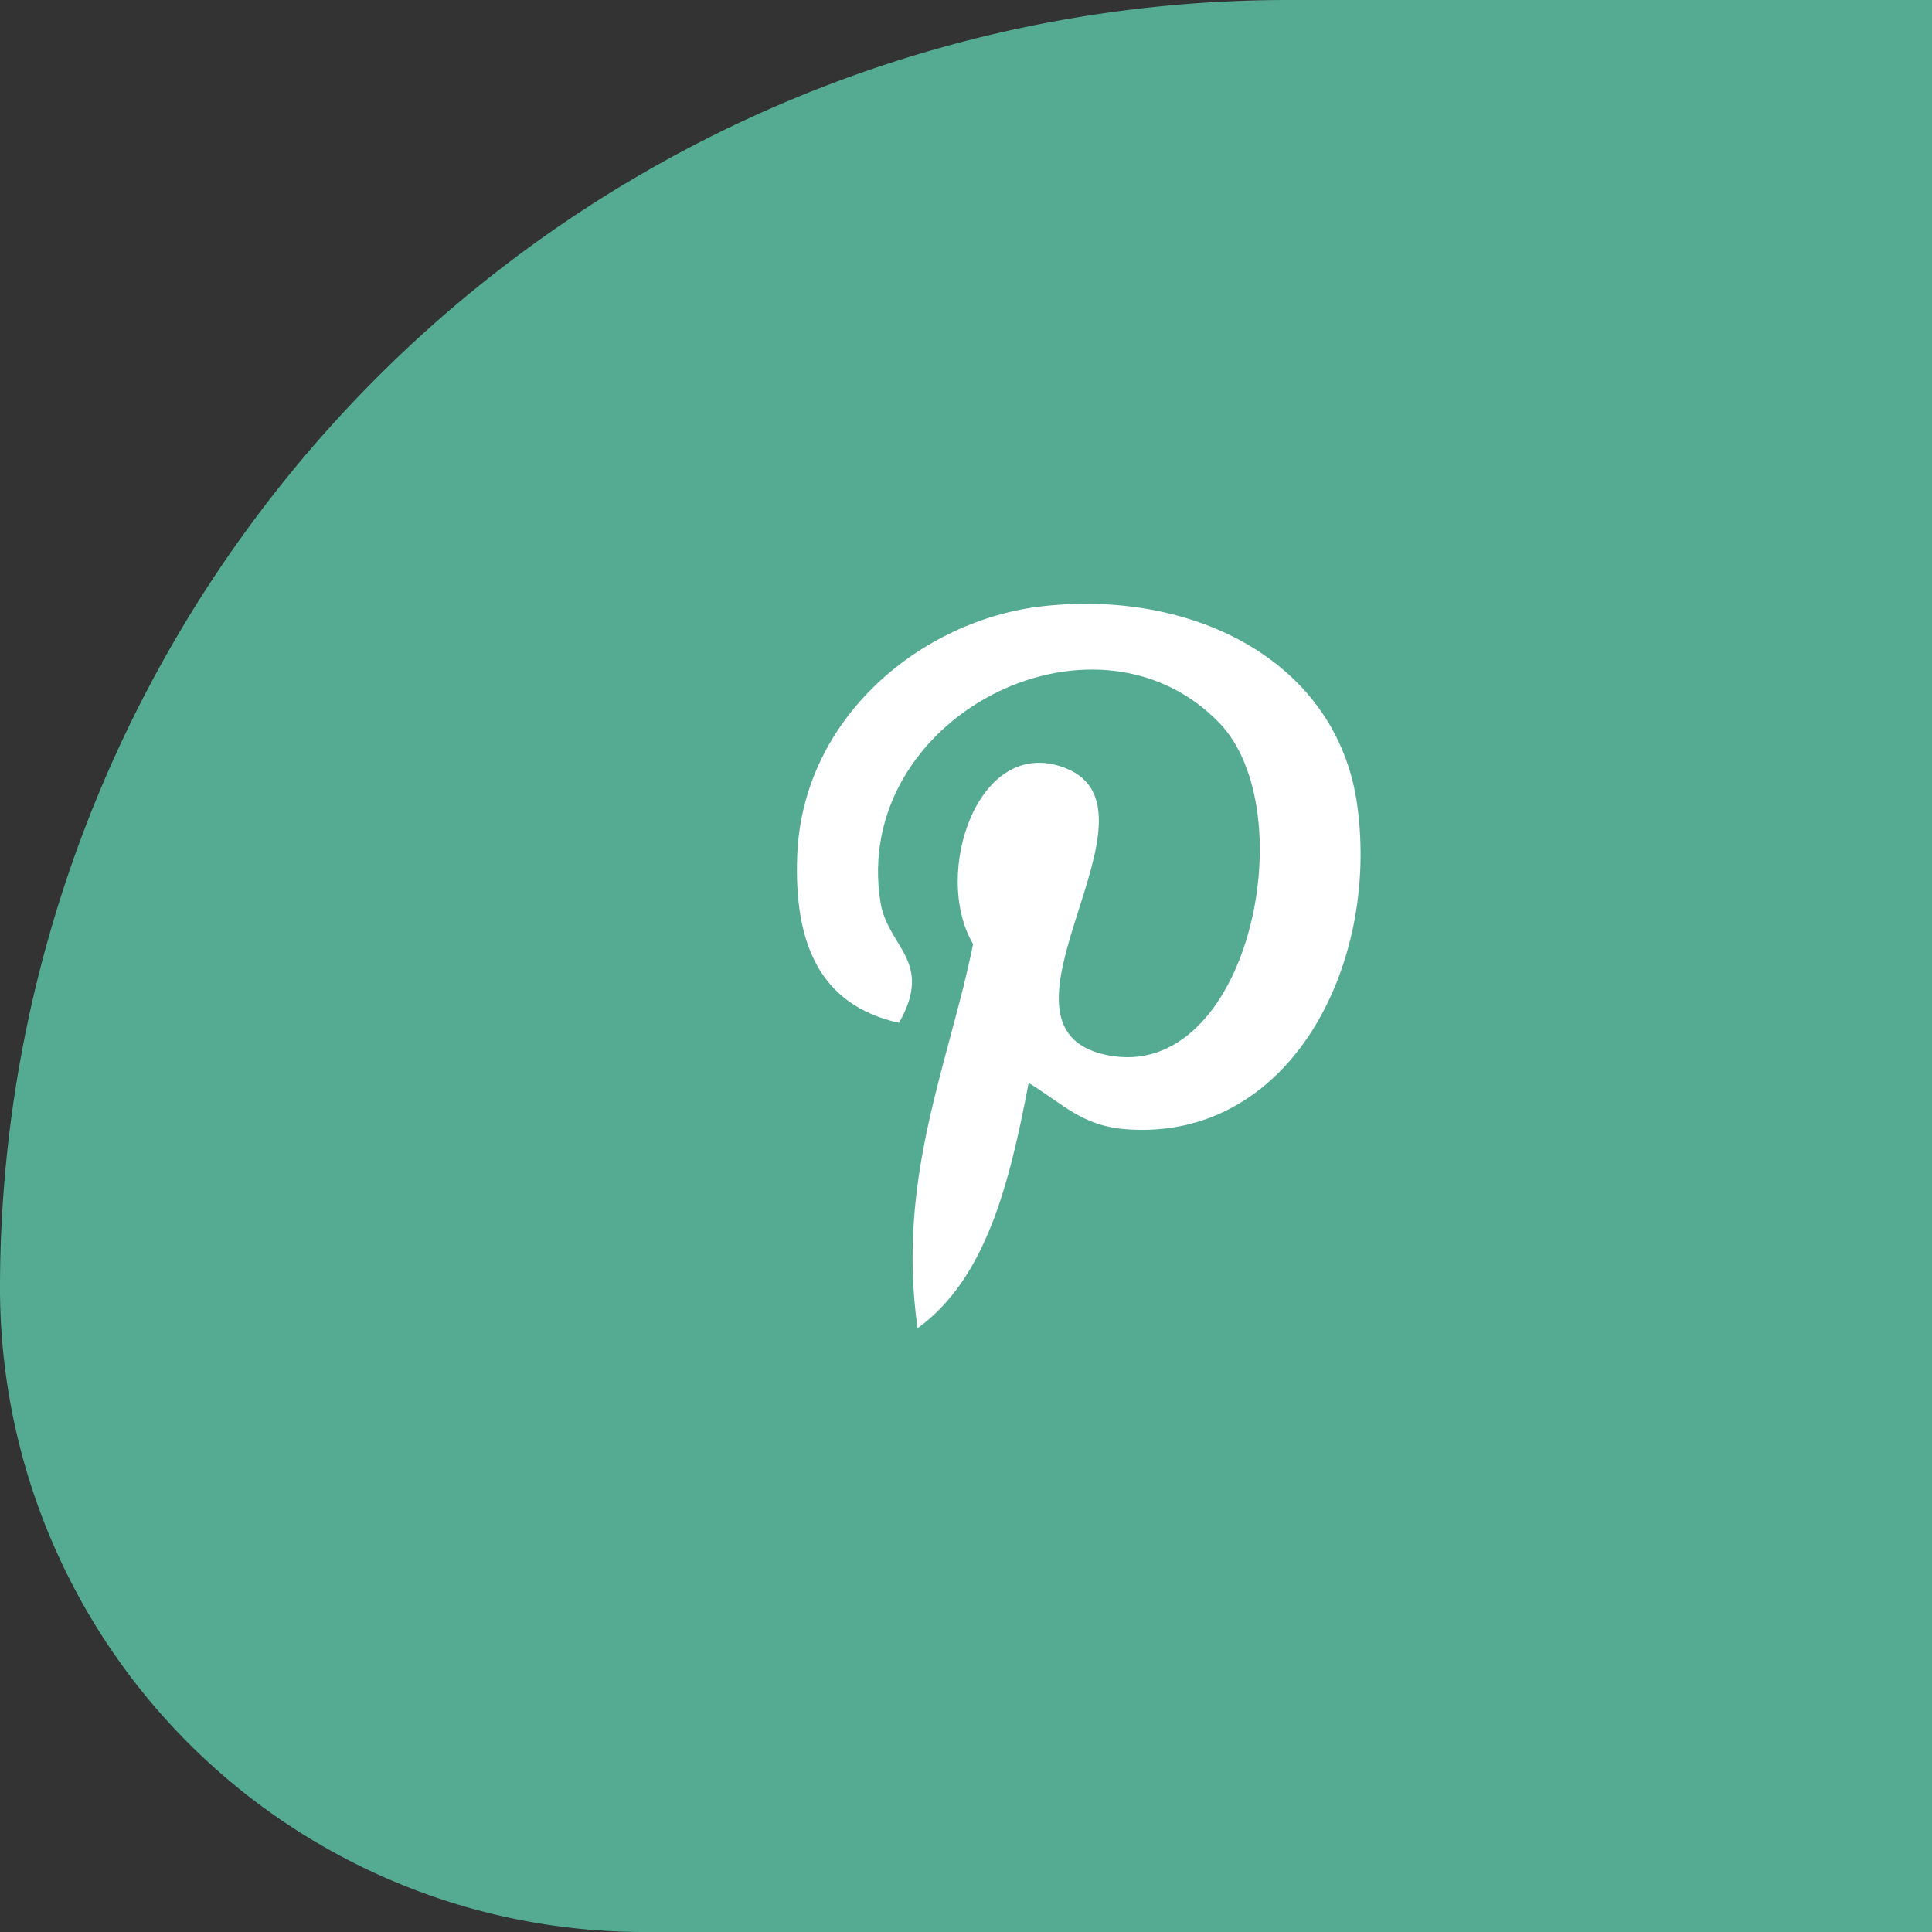
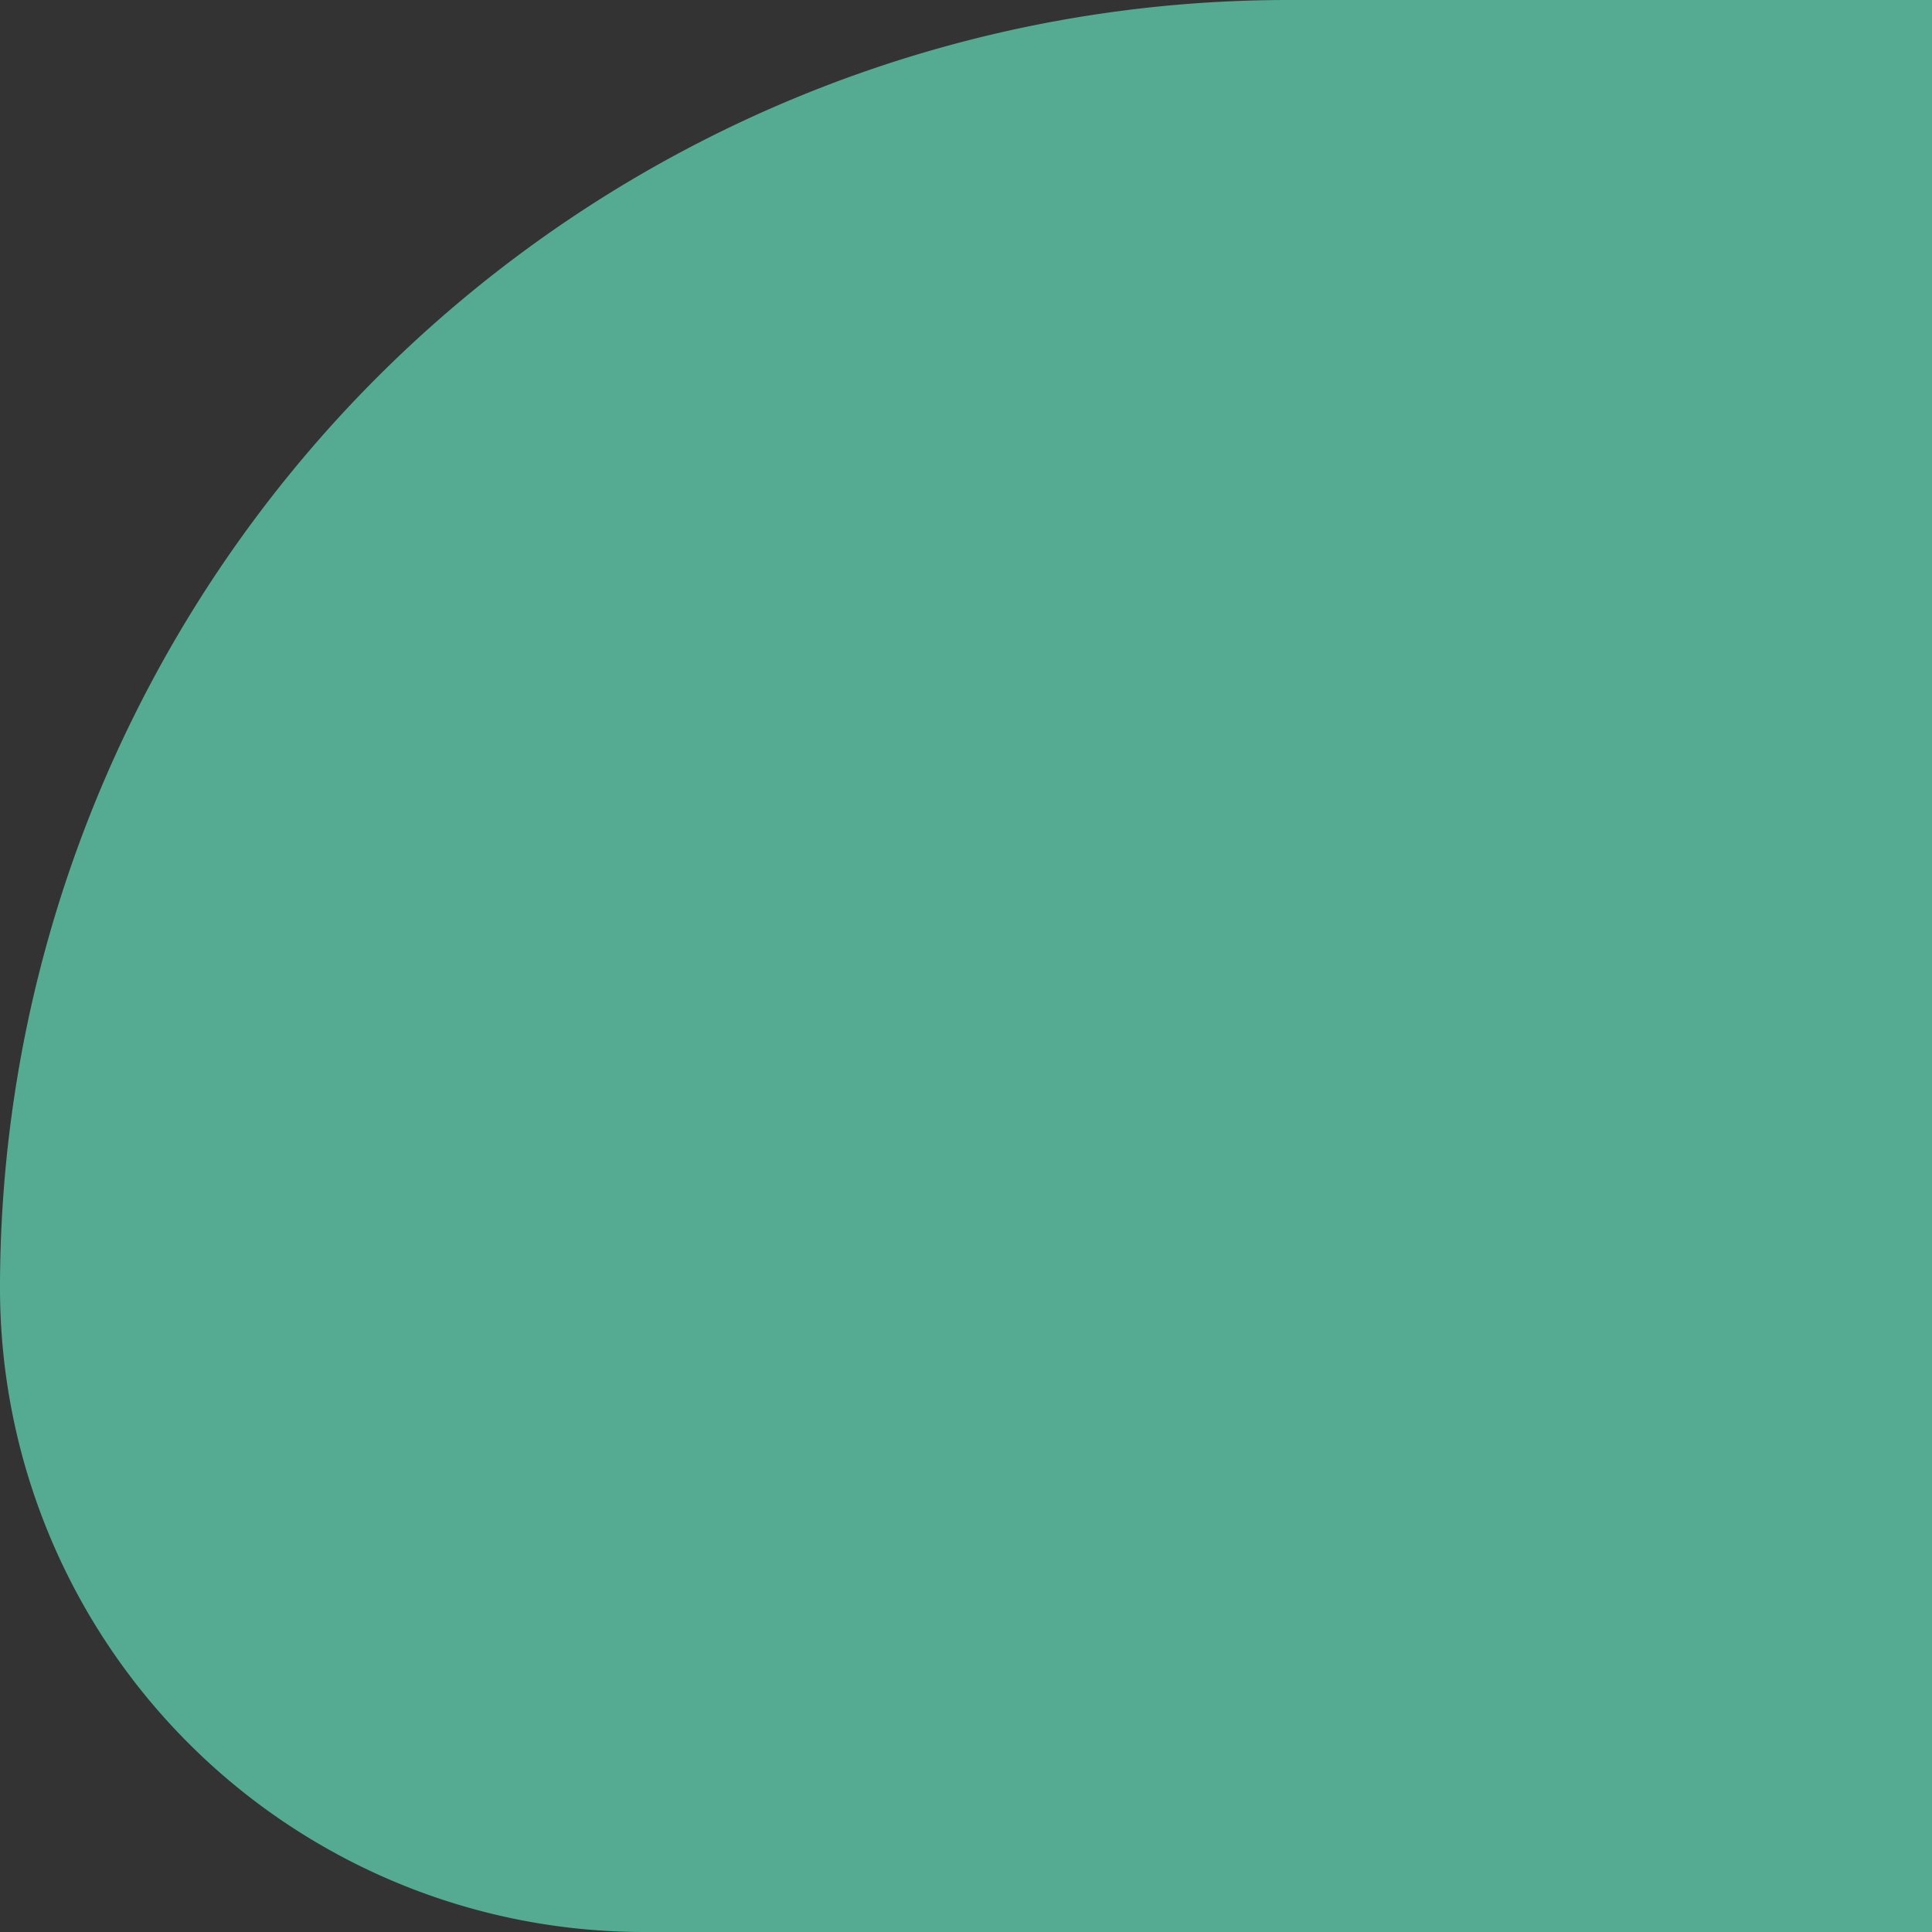
<svg xmlns="http://www.w3.org/2000/svg" width="80" height="80" viewBox="0 0 80 80">
  <rect x="0" y="0" width="80" height="80" fill="#333333" stroke="none" />
  <g transform="translate(-390 -1119)">
    <path d="M53.333,0H80a0,0,0,0,1,0,0V80a0,0,0,0,1,0,0H26.667A26.667,26.667,0,0,1,0,53.333v0A53.333,53.333,0,0,1,53.333,0Z" transform="translate(390 1119)" fill="#55ab92" />
-     <path d="M54.469,48.372c-.788,4.13-1.75,8.09-4.6,10.158-.88-6.243,1.292-10.931,2.3-15.908-1.719-2.894.207-8.719,3.833-7.283C60.464,37.1,52.138,46.1,57.727,47.222c5.836,1.173,8.218-10.125,4.6-13.8C57.1,28.117,47.107,33.3,48.335,40.9c.3,1.857,2.217,2.42.767,4.983-3.347-.742-4.345-3.381-4.217-6.9.207-5.76,5.175-9.792,10.158-10.35,6.3-.706,12.216,2.313,13.033,8.241C69,43.564,65.232,50.81,58.494,50.289,56.667,50.147,55.9,49.242,54.469,48.372Z" transform="translate(378.125 1115.47)" fill="#fff" />
  </g>
</svg>